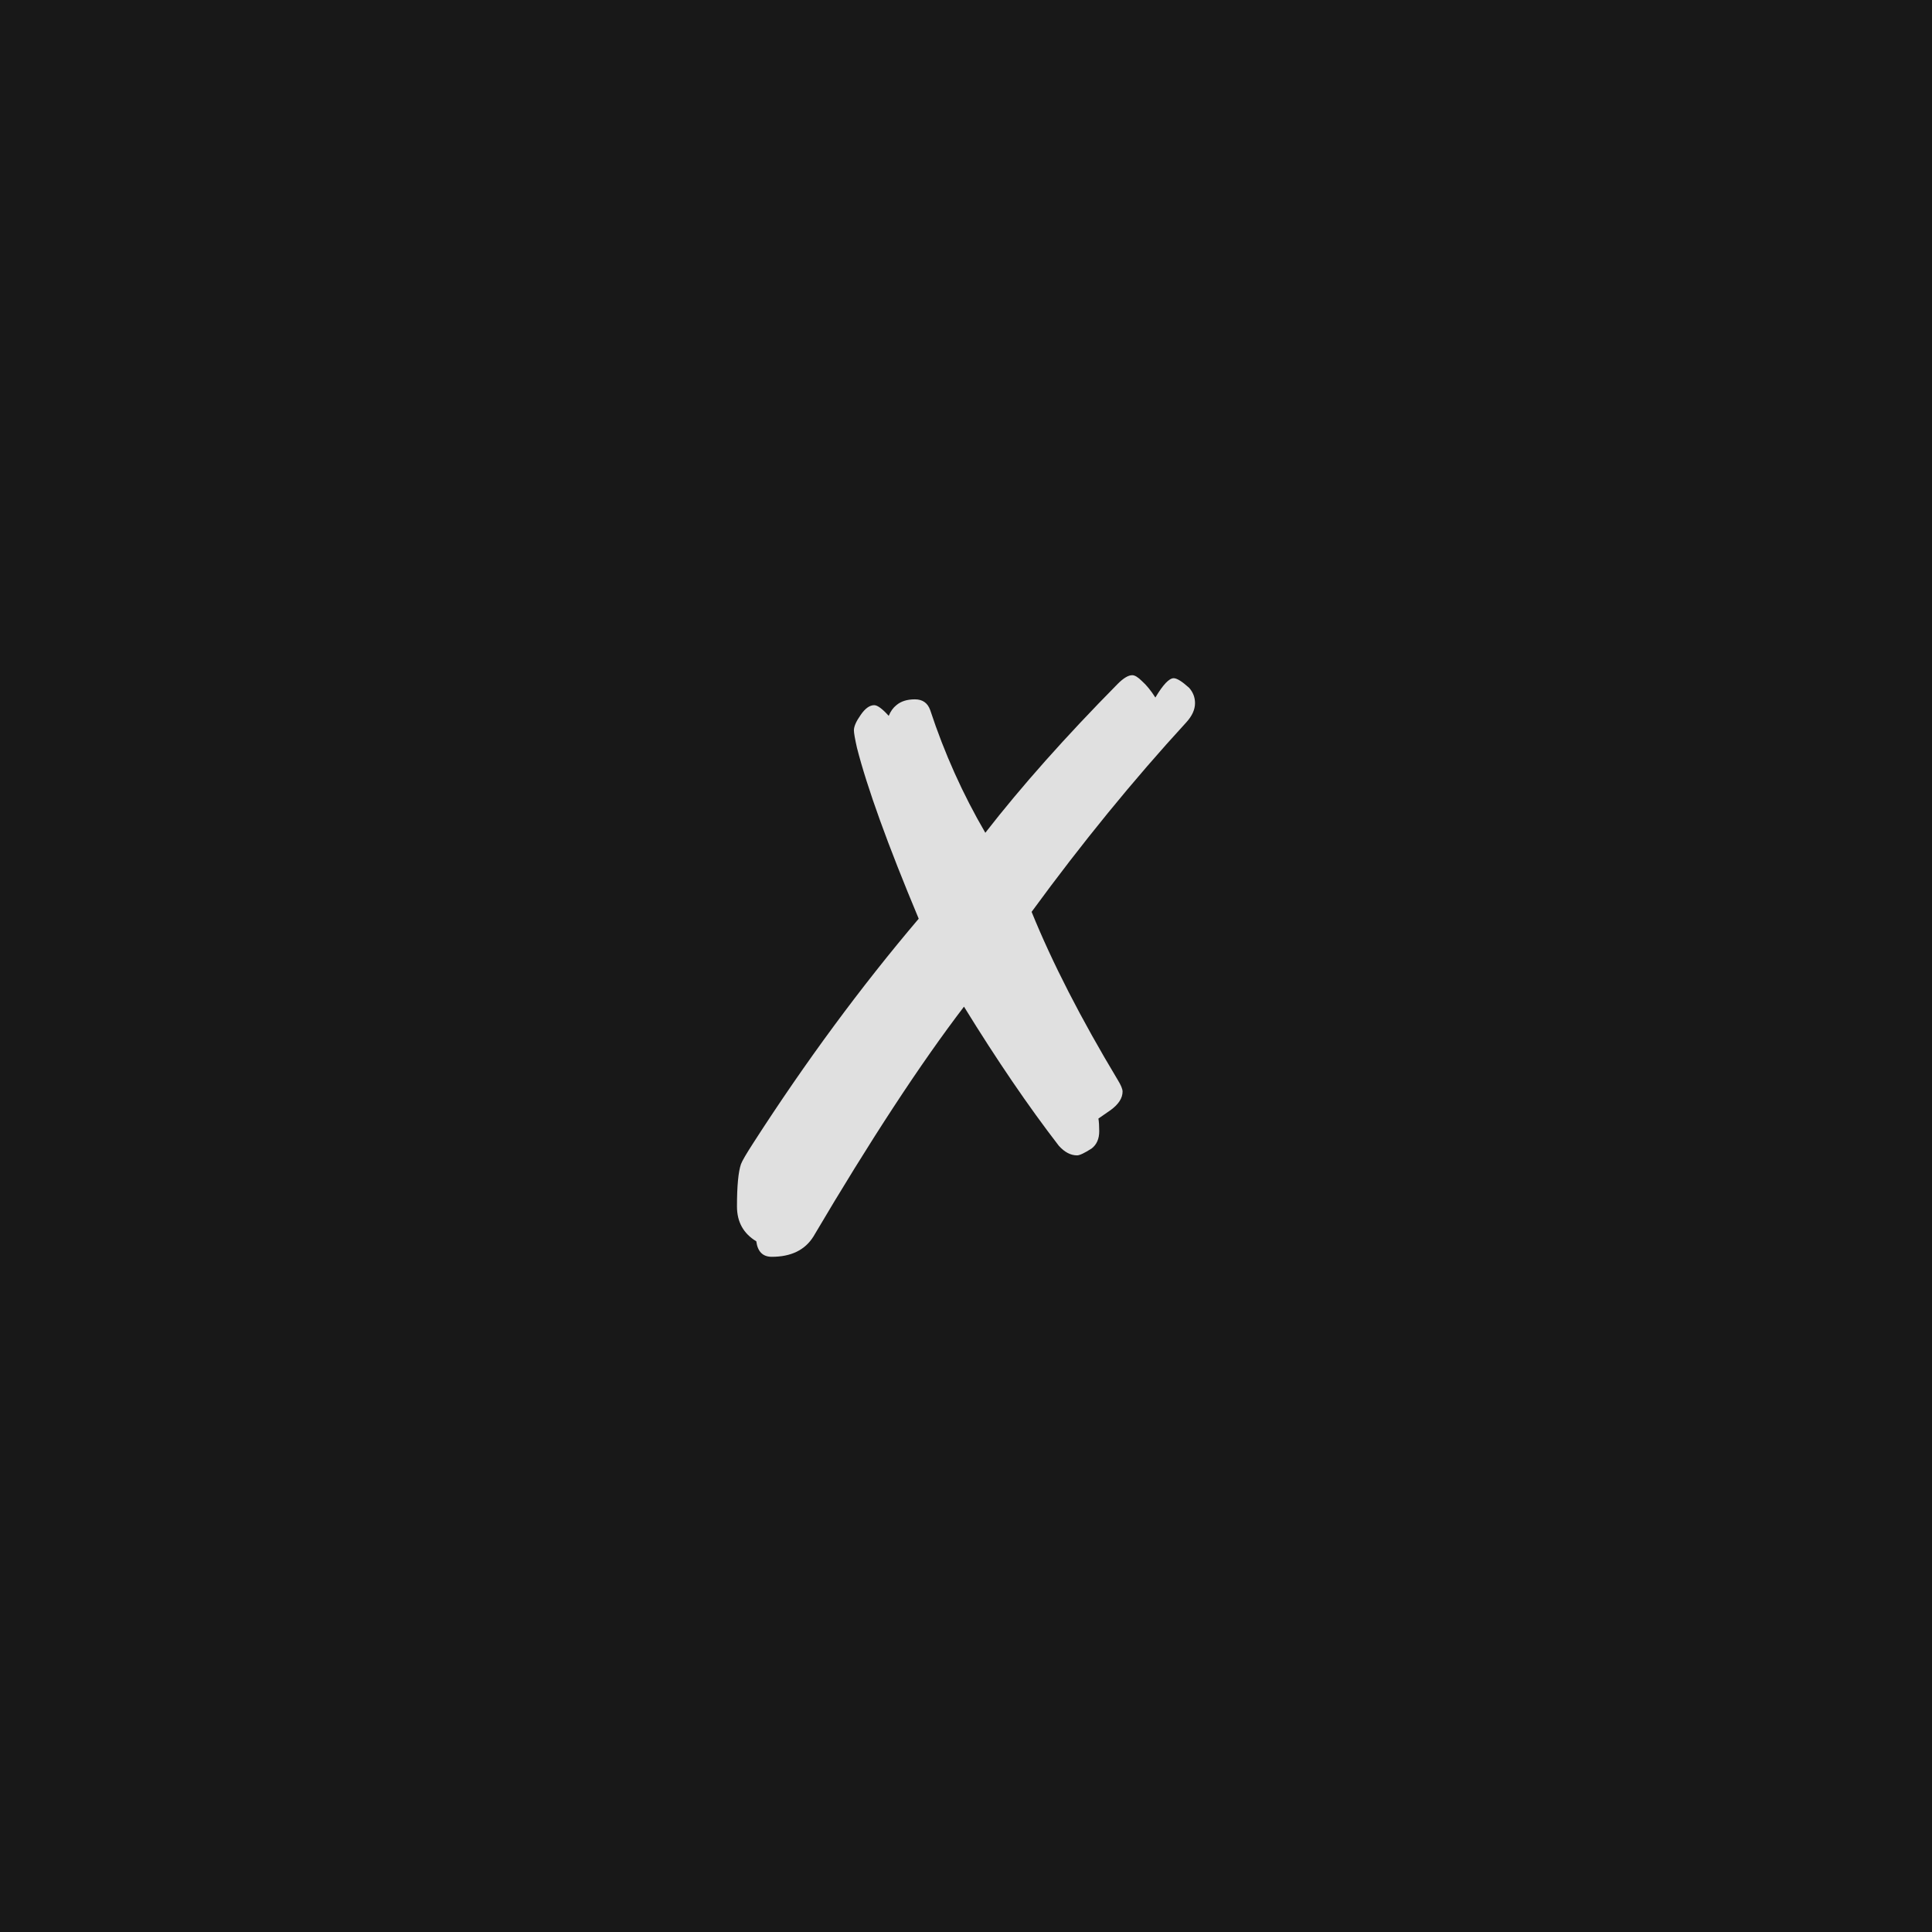
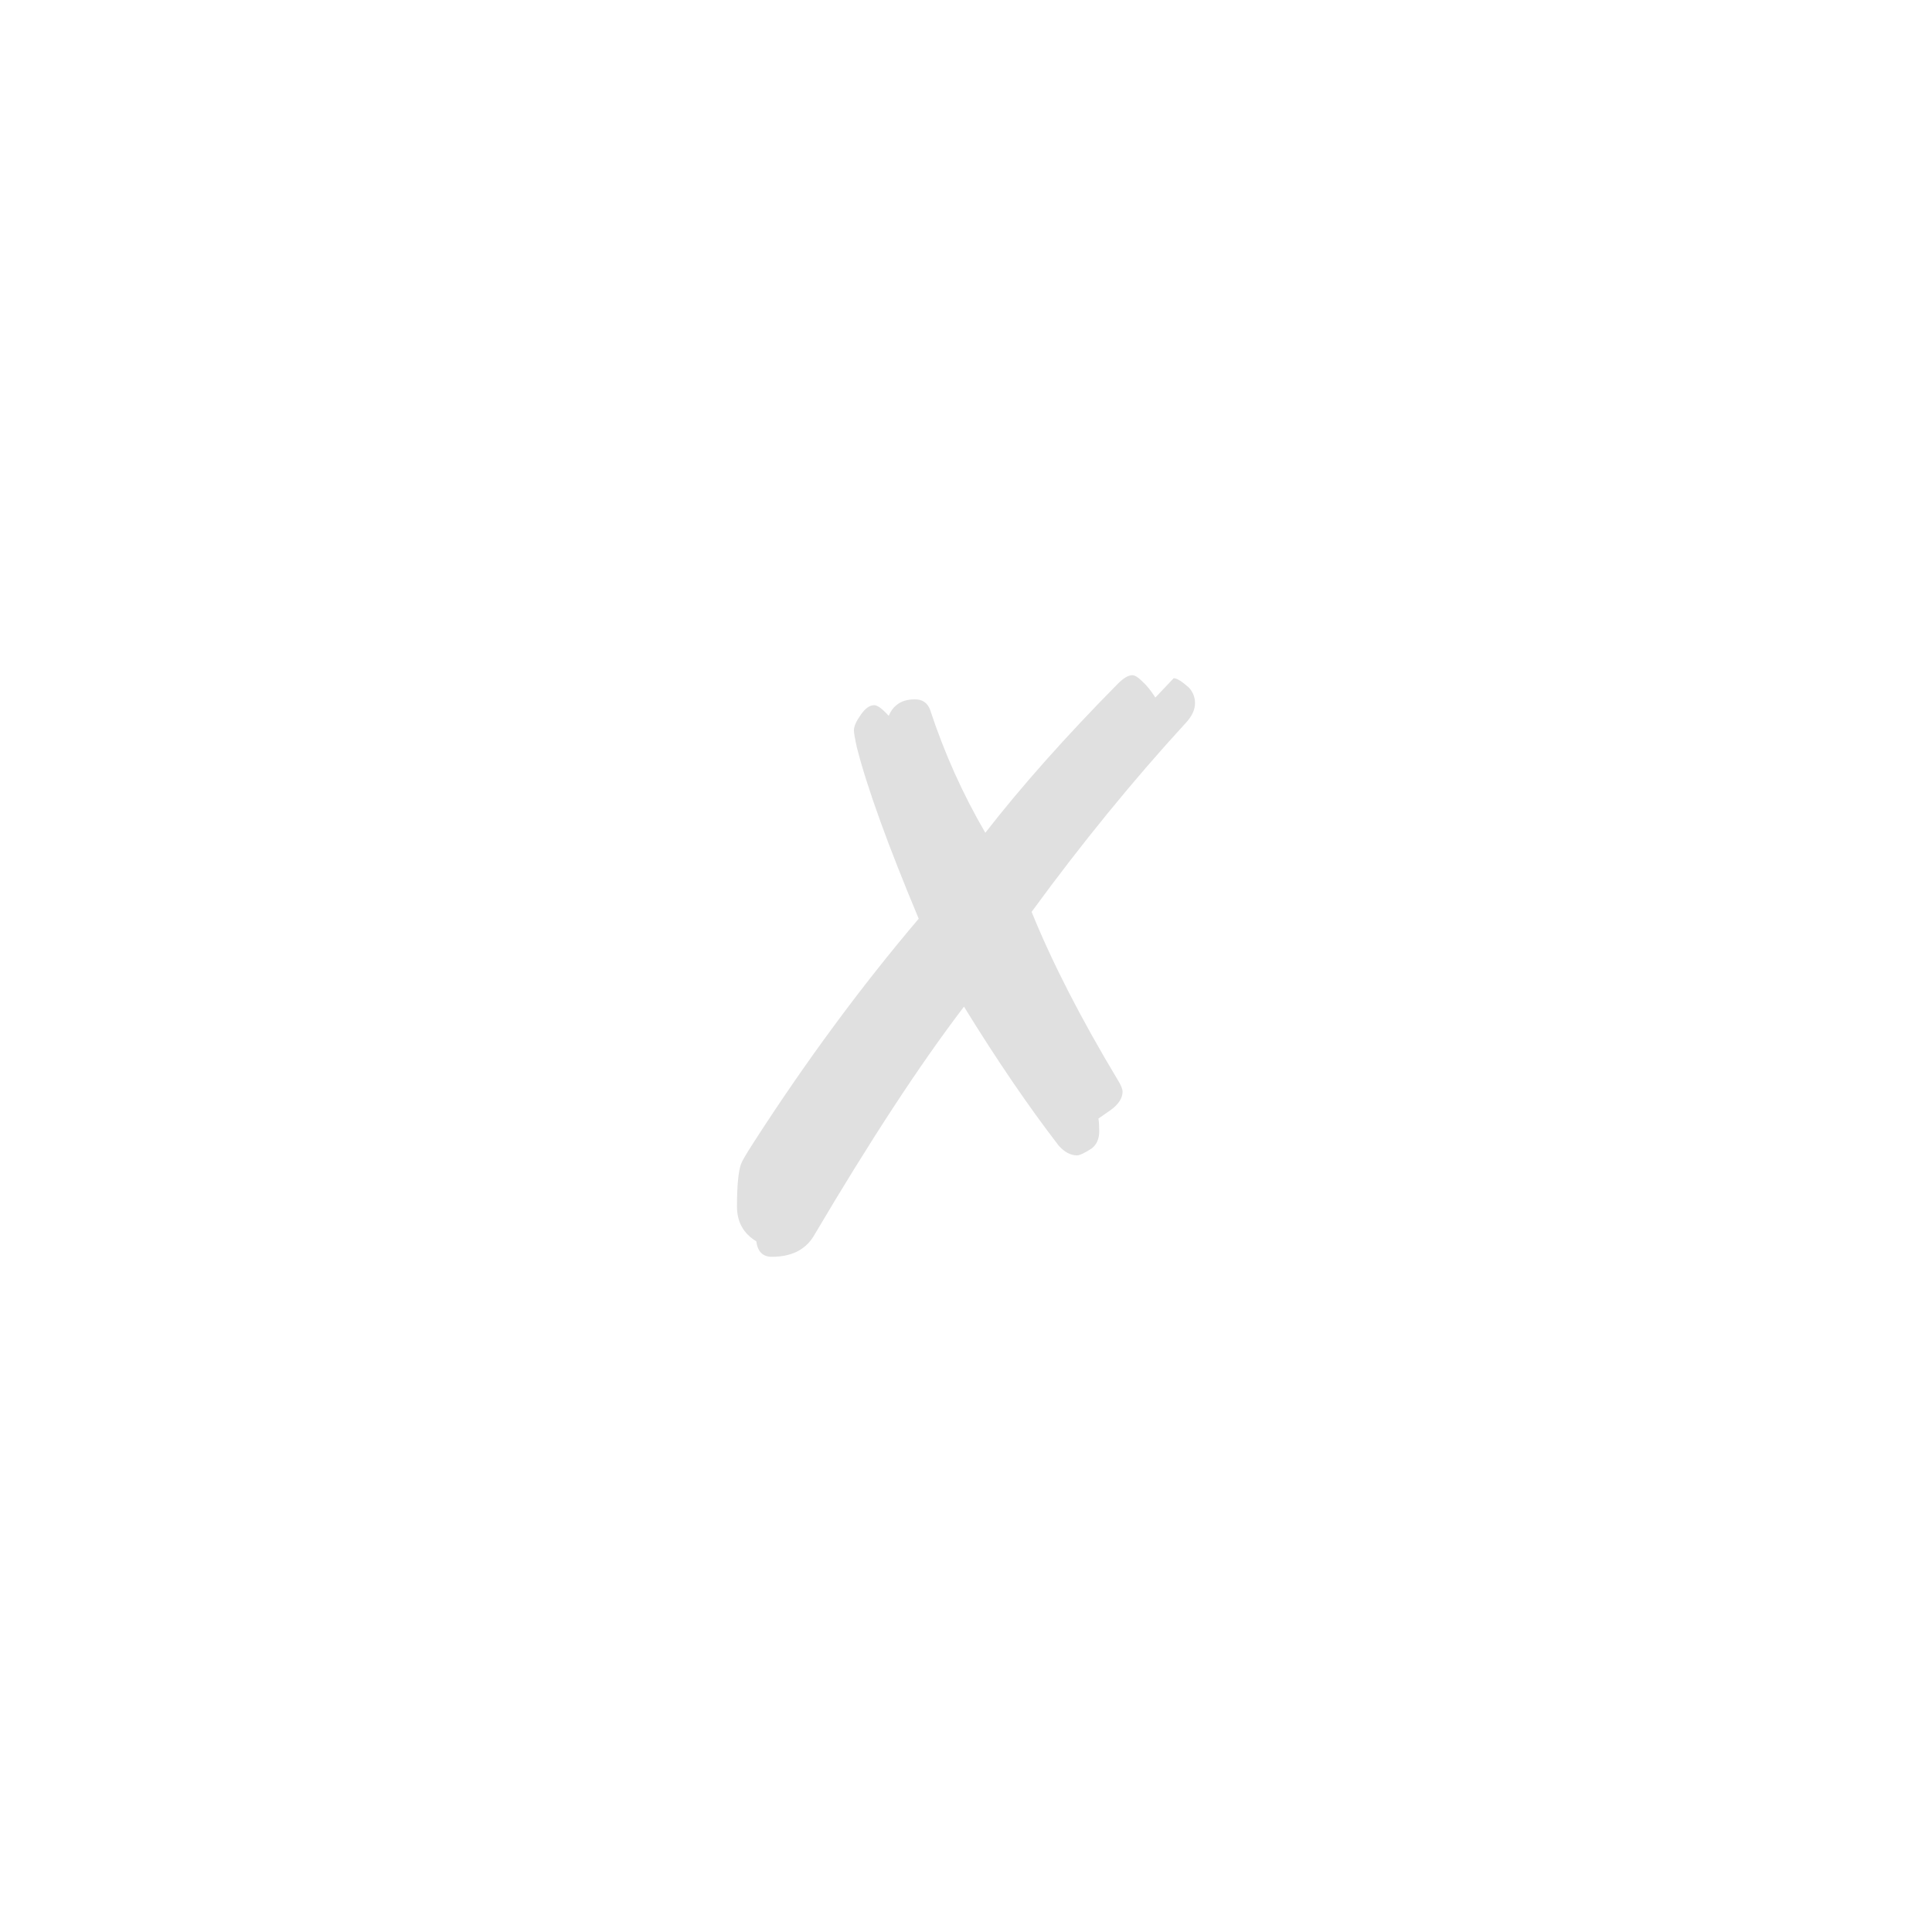
<svg xmlns="http://www.w3.org/2000/svg" version="1.1" width="96" height="96" viewbox="0 0 96 96">
-   <rect x="0" y="0" width="96" height="96" fill="#181818" />
  <g transform="translate(24, 62.4)">
-     <path d="M32.26-28.85L32.26-28.85Q32.45-28.85 32.74-28.56L32.74-28.56Q33.07-28.27 33.41-27.74L33.41-27.74Q33.98-28.7 34.32-28.7L34.32-28.7Q34.56-28.7 35.09-28.22L35.09-28.22Q35.38-27.89 35.38-27.46L35.38-27.46Q35.38-26.98 34.94-26.5L34.94-26.5Q31.01-22.22 27.26-17.09L27.26-17.09Q28.8-13.3 31.54-8.74L31.54-8.74Q31.78-8.35 31.78-8.16L31.78-8.16Q31.78-7.68 31.2-7.25L31.2-7.25 30.58-6.82Q30.62-6.58 30.62-6.19L30.62-6.19Q30.62-5.62 30.24-5.33L30.24-5.33Q29.71-4.99 29.52-4.99L29.52-4.99Q29.04-4.99 28.61-5.47L28.61-5.47Q26.35-8.4 23.9-12.38L23.9-12.38Q20.64-8.11 16.42-0.96L16.42-0.96Q15.79 0.05 14.35 0.05L14.35 0.05Q13.68 0.05 13.58-0.72L13.58-0.72Q12.62-1.3 12.62-2.45L12.62-2.45Q12.62-3.98 12.82-4.56L12.82-4.56Q12.91-4.8 13.44-5.62L13.44-5.62Q17.33-11.66 21.65-16.75L21.65-16.75Q19.34-22.27 18.58-25.25L18.58-25.25Q18.43-25.92 18.43-26.11L18.43-26.11Q18.43-26.4 18.77-26.88 19.1-27.36 19.44-27.36L19.44-27.36Q19.68-27.36 20.16-26.83L20.16-26.83Q20.3-27.17 20.54-27.36L20.54-27.36Q20.88-27.65 21.46-27.65L21.46-27.65Q22.03-27.65 22.22-27.12L22.22-27.12Q23.28-23.9 24.96-21.02L24.96-21.02Q27.65-24.48 31.54-28.42L31.54-28.42Q31.97-28.85 32.26-28.85Z" fill="#E0E0E0" />
+     <path d="M32.26-28.85L32.26-28.85Q32.45-28.85 32.74-28.56L32.74-28.56Q33.07-28.27 33.41-27.74L33.41-27.74L34.32-28.7Q34.56-28.7 35.09-28.22L35.09-28.22Q35.38-27.89 35.38-27.46L35.38-27.46Q35.38-26.98 34.94-26.5L34.94-26.5Q31.01-22.22 27.26-17.09L27.26-17.09Q28.8-13.3 31.54-8.74L31.54-8.74Q31.78-8.35 31.78-8.16L31.78-8.16Q31.78-7.68 31.2-7.25L31.2-7.25 30.58-6.82Q30.62-6.58 30.62-6.19L30.62-6.19Q30.62-5.62 30.24-5.33L30.24-5.33Q29.71-4.99 29.52-4.99L29.52-4.99Q29.04-4.99 28.61-5.47L28.61-5.47Q26.35-8.4 23.9-12.38L23.9-12.38Q20.64-8.11 16.42-0.96L16.42-0.96Q15.79 0.05 14.35 0.05L14.35 0.05Q13.68 0.05 13.58-0.72L13.58-0.72Q12.62-1.3 12.62-2.45L12.62-2.45Q12.62-3.98 12.82-4.56L12.82-4.56Q12.91-4.8 13.44-5.62L13.44-5.62Q17.33-11.66 21.65-16.75L21.65-16.75Q19.34-22.27 18.58-25.25L18.58-25.25Q18.43-25.92 18.43-26.11L18.43-26.11Q18.43-26.4 18.77-26.88 19.1-27.36 19.44-27.36L19.44-27.36Q19.68-27.36 20.16-26.83L20.16-26.83Q20.3-27.17 20.54-27.36L20.54-27.36Q20.88-27.65 21.46-27.65L21.46-27.65Q22.03-27.65 22.22-27.12L22.22-27.12Q23.28-23.9 24.96-21.02L24.96-21.02Q27.65-24.48 31.54-28.42L31.54-28.42Q31.97-28.85 32.26-28.85Z" fill="#E0E0E0" />
  </g>
</svg>